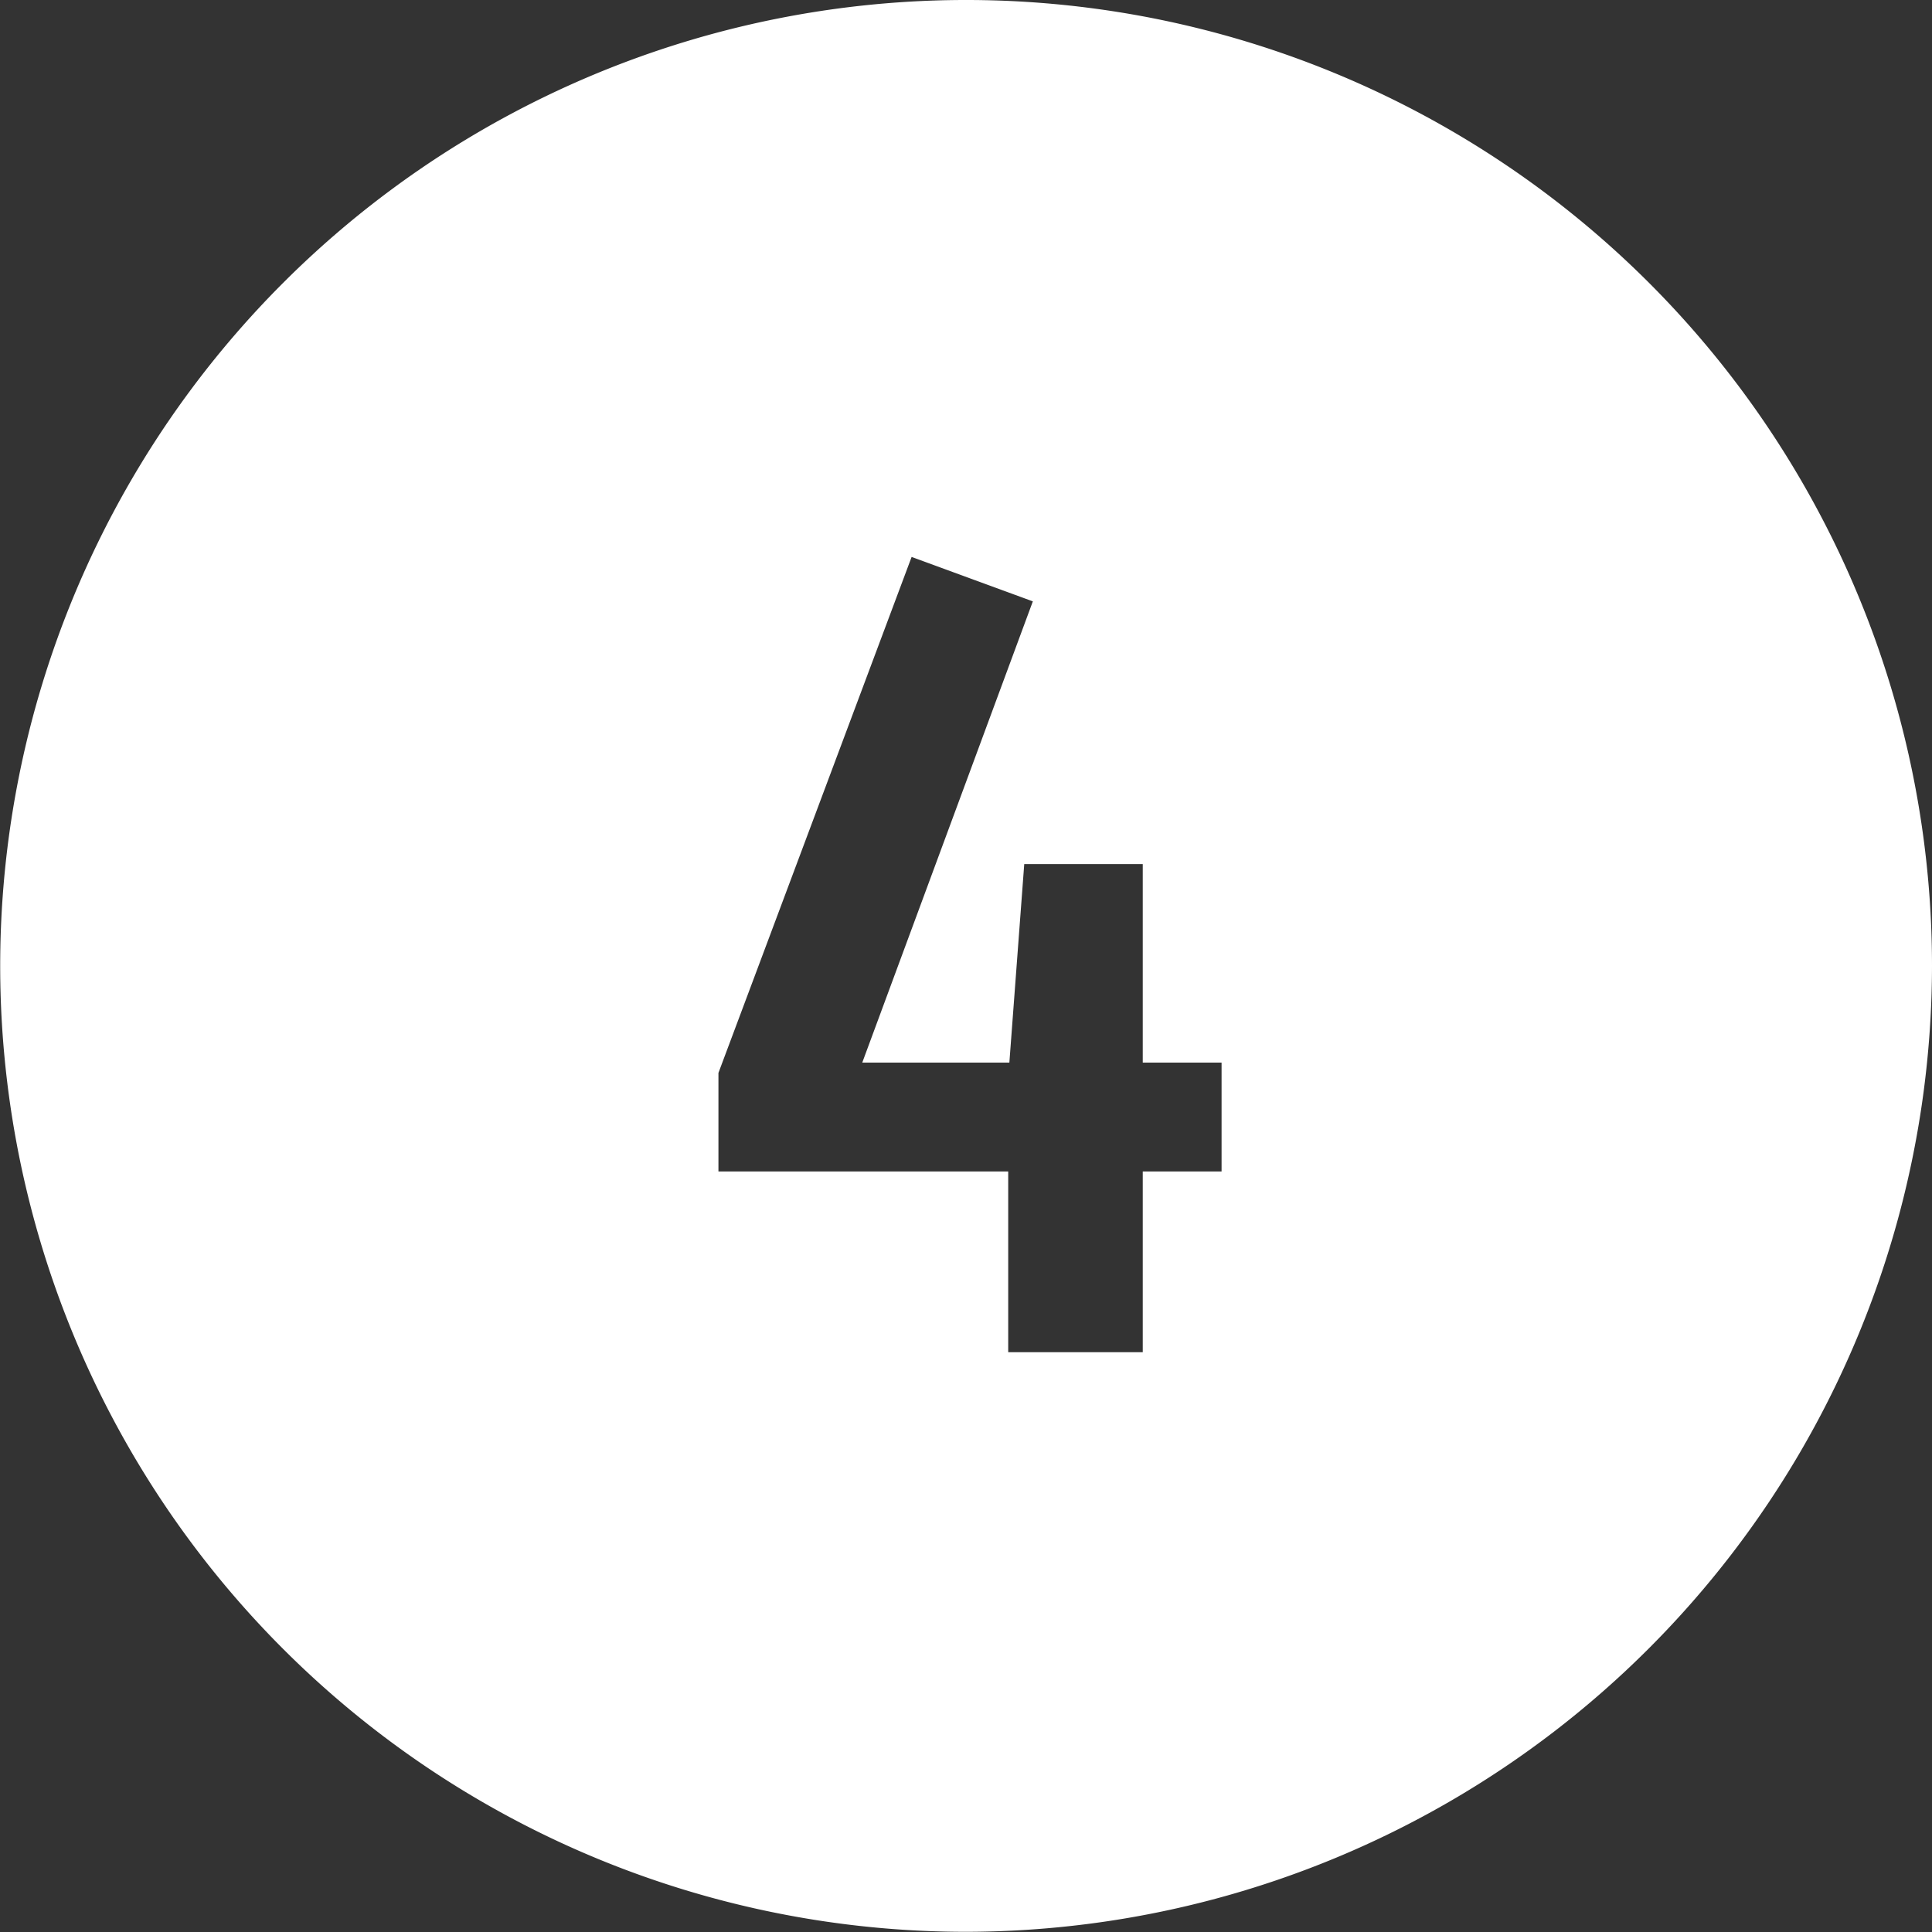
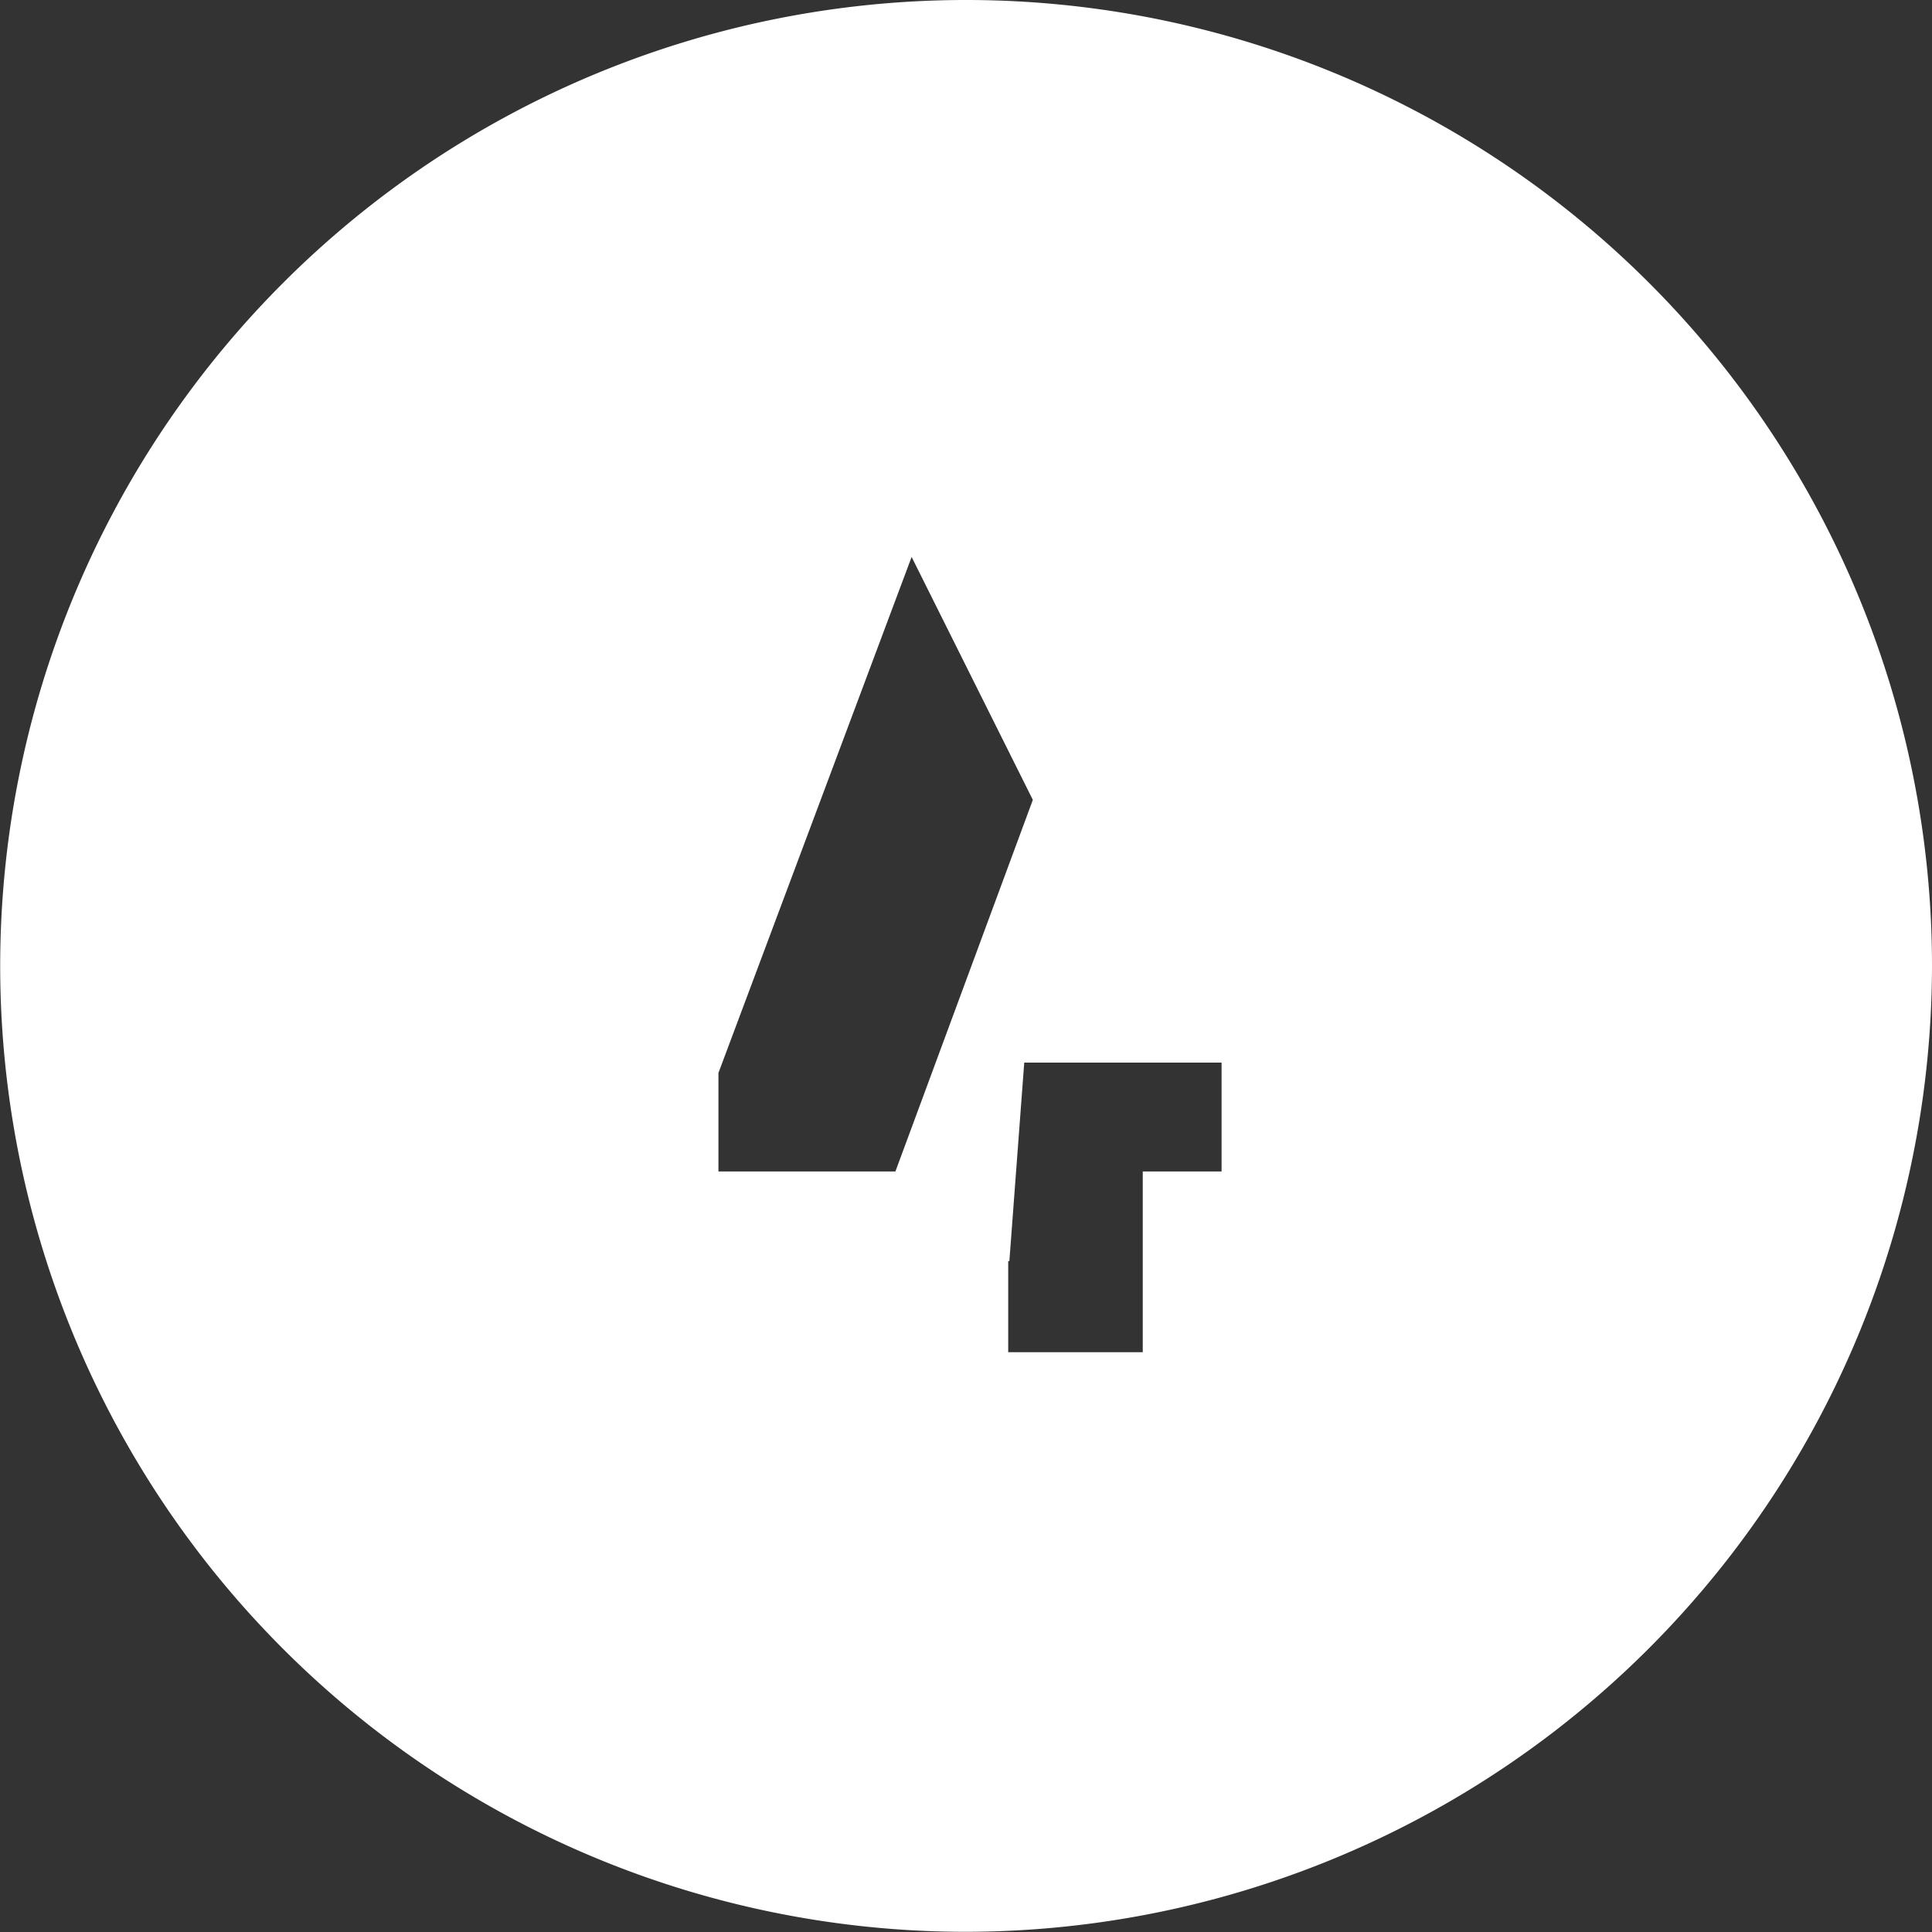
<svg xmlns="http://www.w3.org/2000/svg" id="icon_number4" data-name="icon/number4" width="20.002" height="20.002" viewBox="0 0 20.002 20.002">
  <rect x="0" y="0" width="20.002" height="20.002" fill="#333333" stroke="none" />
  <g id="guide_icon-20px" data-name="guide/icon-20px" transform="translate(0.002)" opacity="0">
-     <rect id="base" width="20" height="20" fill="#fff" opacity="0.024" />
-   </g>
-   <path id="中マド_6" data-name="中マド 6" d="M23597.5,20430.5a10,10,0,1,1,10-10A10.013,10.013,0,0,1,23597.5,20430.5Zm-.564-14.234-2,5.342v1.02h3v1.871h1.393v-1.871h.816v-1.127h-.816v-2.055h-1.227l-.154,2.055h-1.523l1.766-4.775Z" transform="translate(-23587.498 -20410.5)" fill="#fff" />
+     </g>
+   <path id="中マド_6" data-name="中マド 6" d="M23597.5,20430.5a10,10,0,1,1,10-10A10.013,10.013,0,0,1,23597.5,20430.5Zm-.564-14.234-2,5.342v1.02h3v1.871h1.393v-1.871h.816v-1.127h-.816h-1.227l-.154,2.055h-1.523l1.766-4.775Z" transform="translate(-23587.498 -20410.5)" fill="#fff" />
</svg>